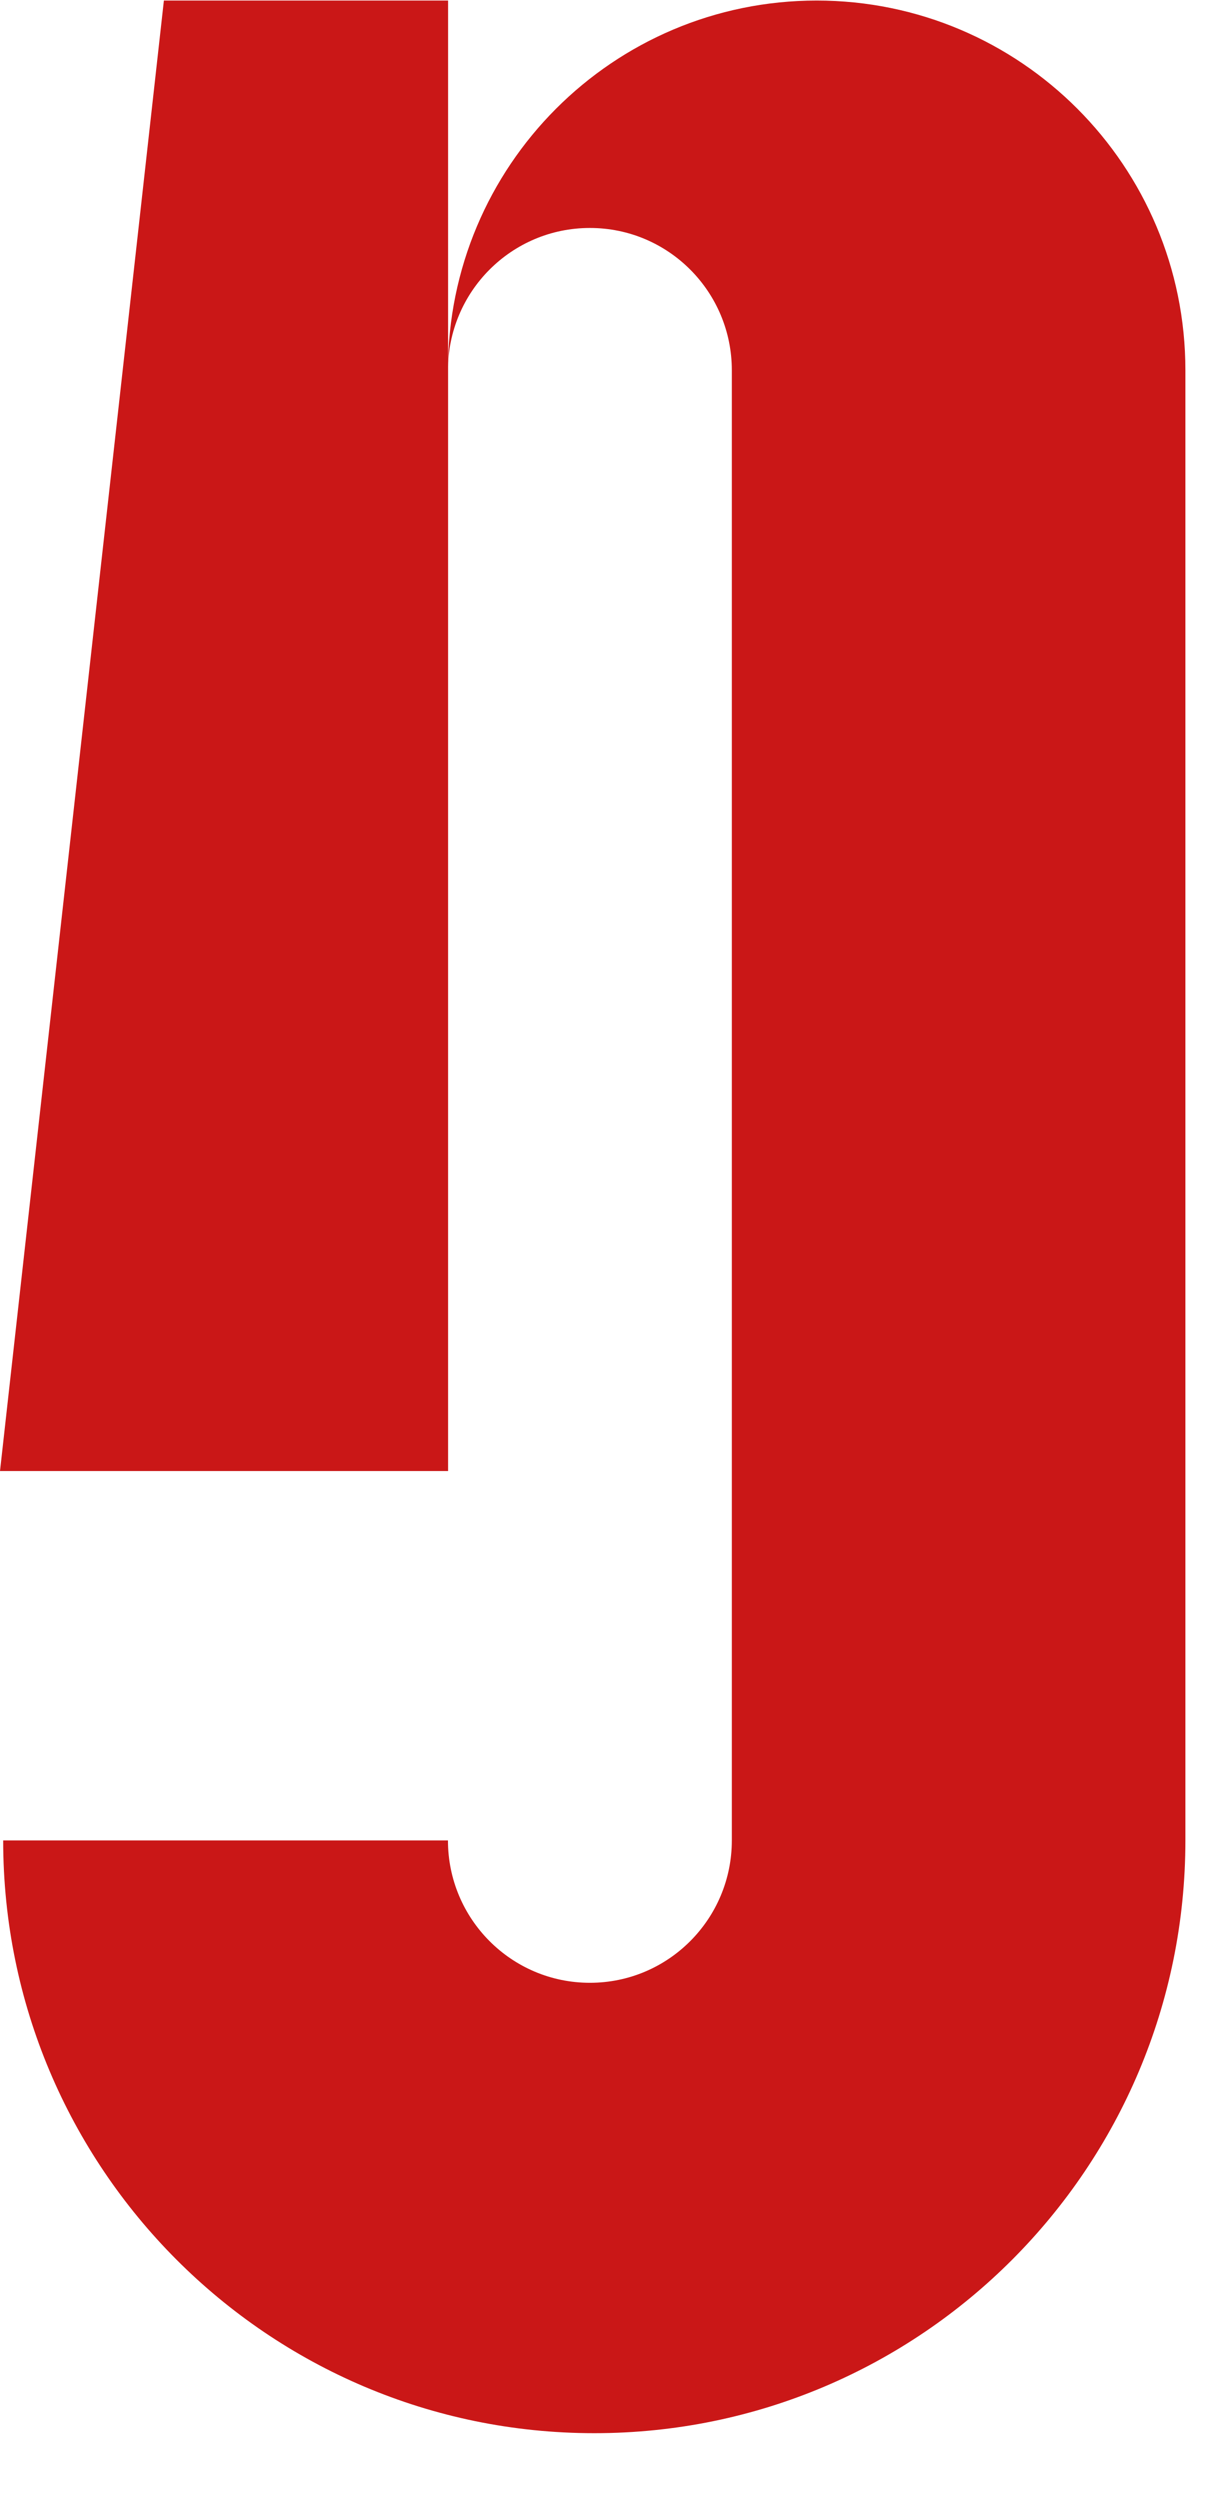
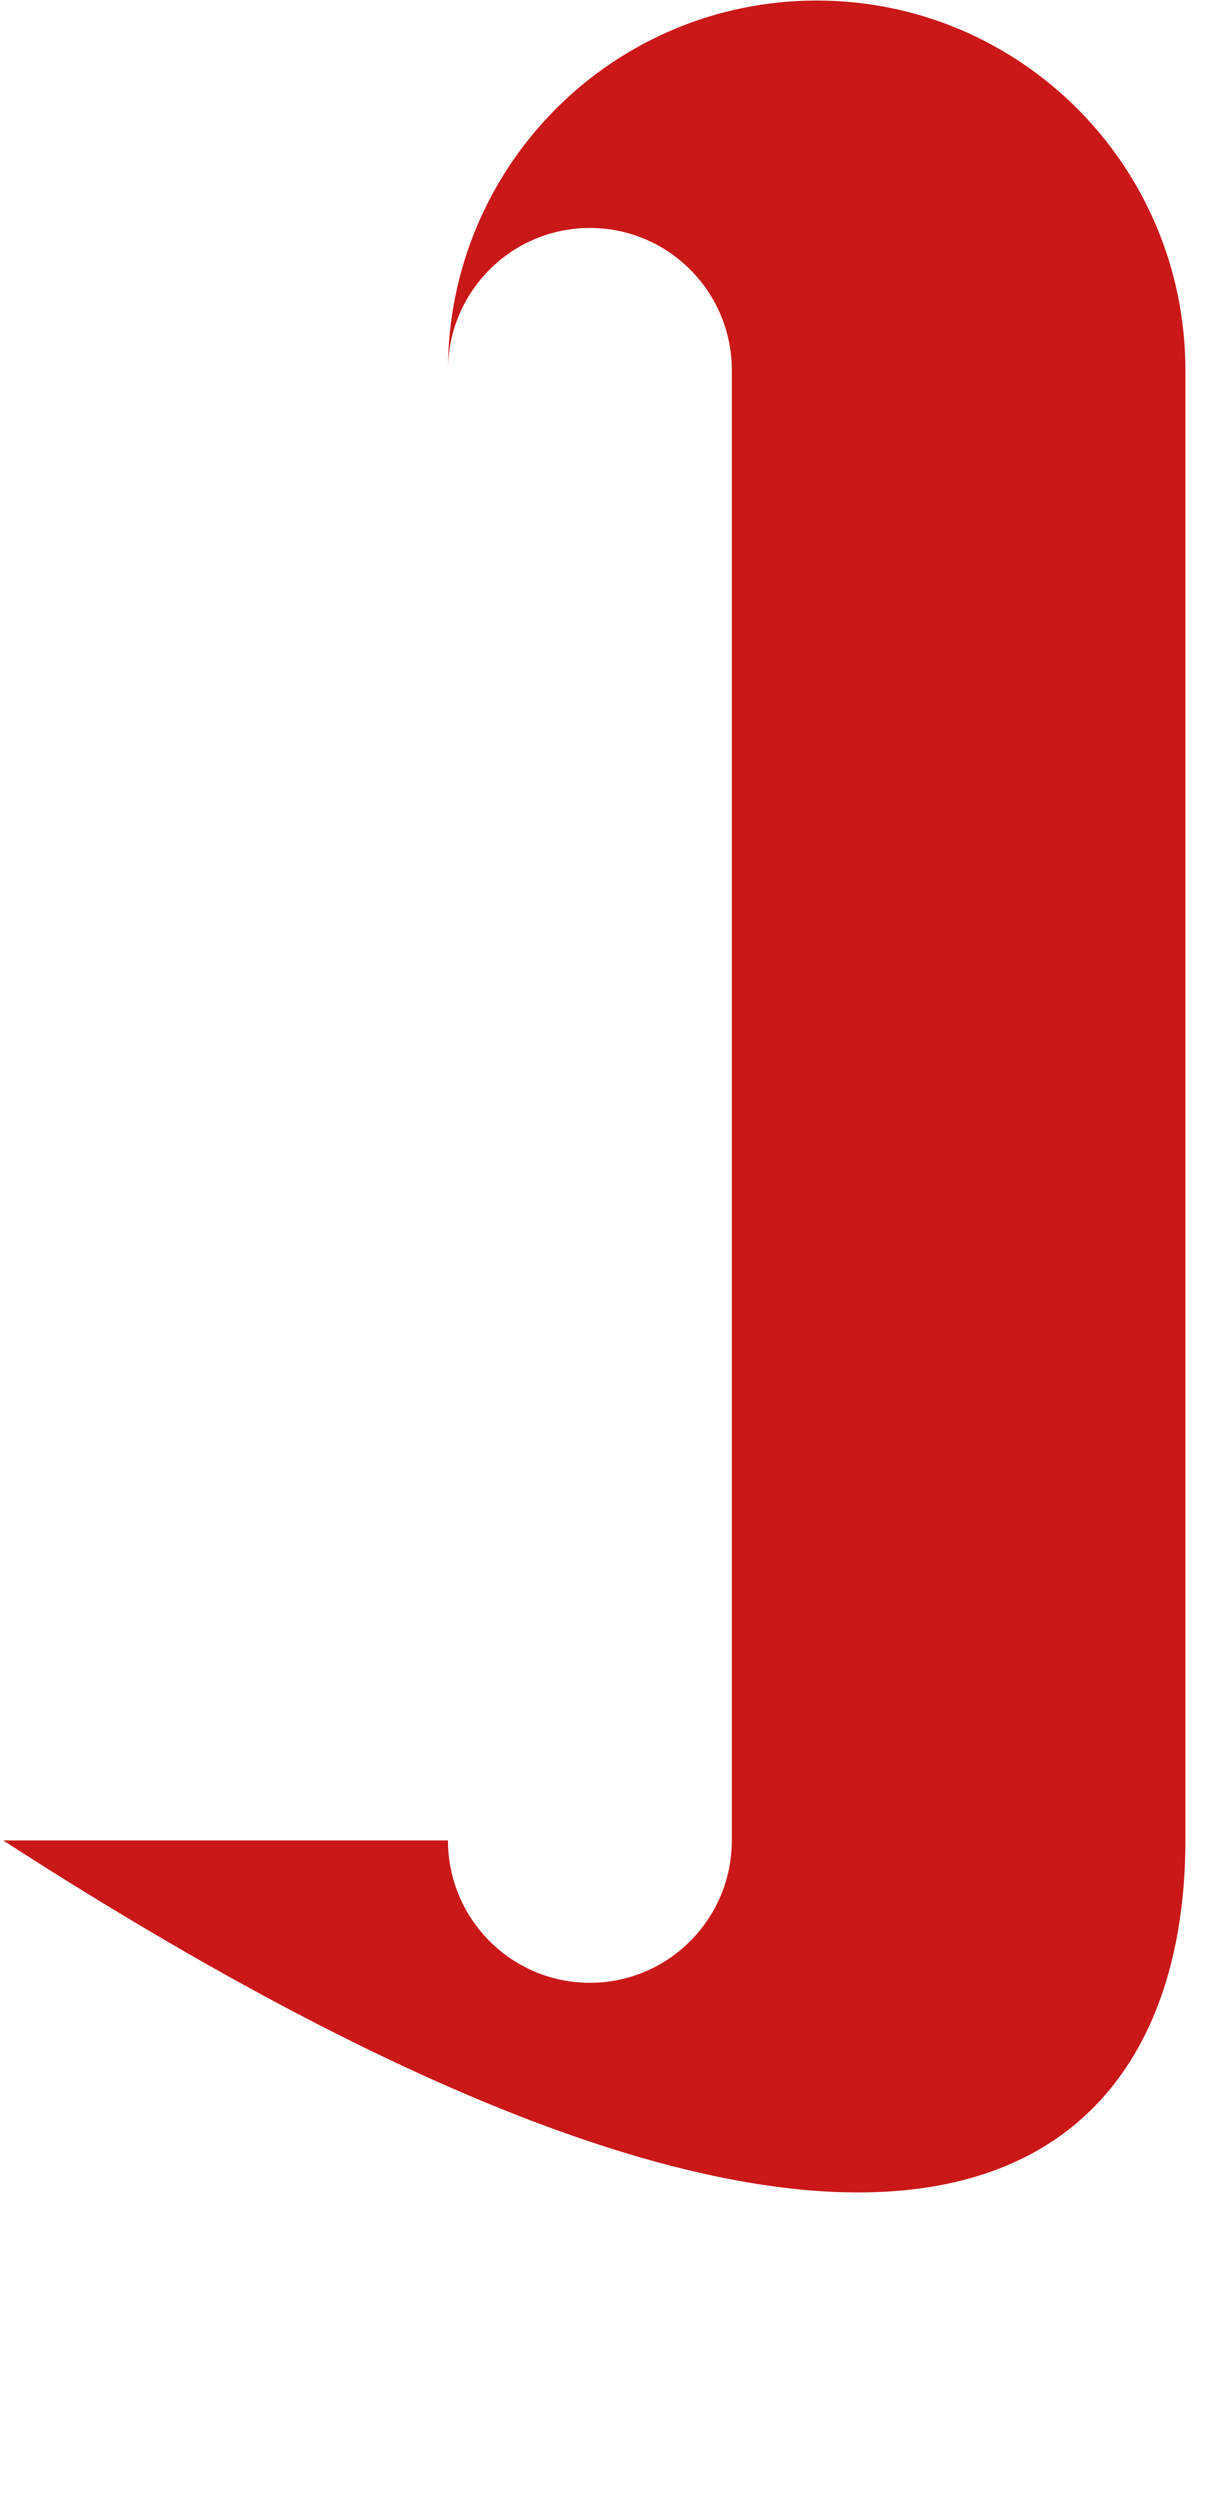
<svg xmlns="http://www.w3.org/2000/svg" width="18" height="37" viewBox="0 0 18 37" fill="none">
-   <path d="M2.426 0.008L0 21.772H6.633V5.48V0.008H2.426Z" fill="#CA1717" />
-   <path d="M12.092 0.008C9.074 0.008 6.631 2.456 6.631 5.48C6.631 4.318 7.57 3.374 8.732 3.374C9.894 3.374 10.833 4.318 10.833 5.48V27.239C10.833 28.401 9.894 29.346 8.732 29.346C7.57 29.346 6.631 28.401 6.631 27.239H0.047C0.047 32.082 3.966 36.012 8.797 36.012C13.628 36.012 17.547 32.087 17.547 27.239V5.48C17.547 2.456 15.105 0.008 12.087 0.008H12.092Z" fill="#CA1717" />
+   <path d="M12.092 0.008C9.074 0.008 6.631 2.456 6.631 5.48C6.631 4.318 7.57 3.374 8.732 3.374C9.894 3.374 10.833 4.318 10.833 5.48V27.239C10.833 28.401 9.894 29.346 8.732 29.346C7.57 29.346 6.631 28.401 6.631 27.239H0.047C13.628 36.012 17.547 32.087 17.547 27.239V5.48C17.547 2.456 15.105 0.008 12.087 0.008H12.092Z" fill="#CA1717" />
</svg>